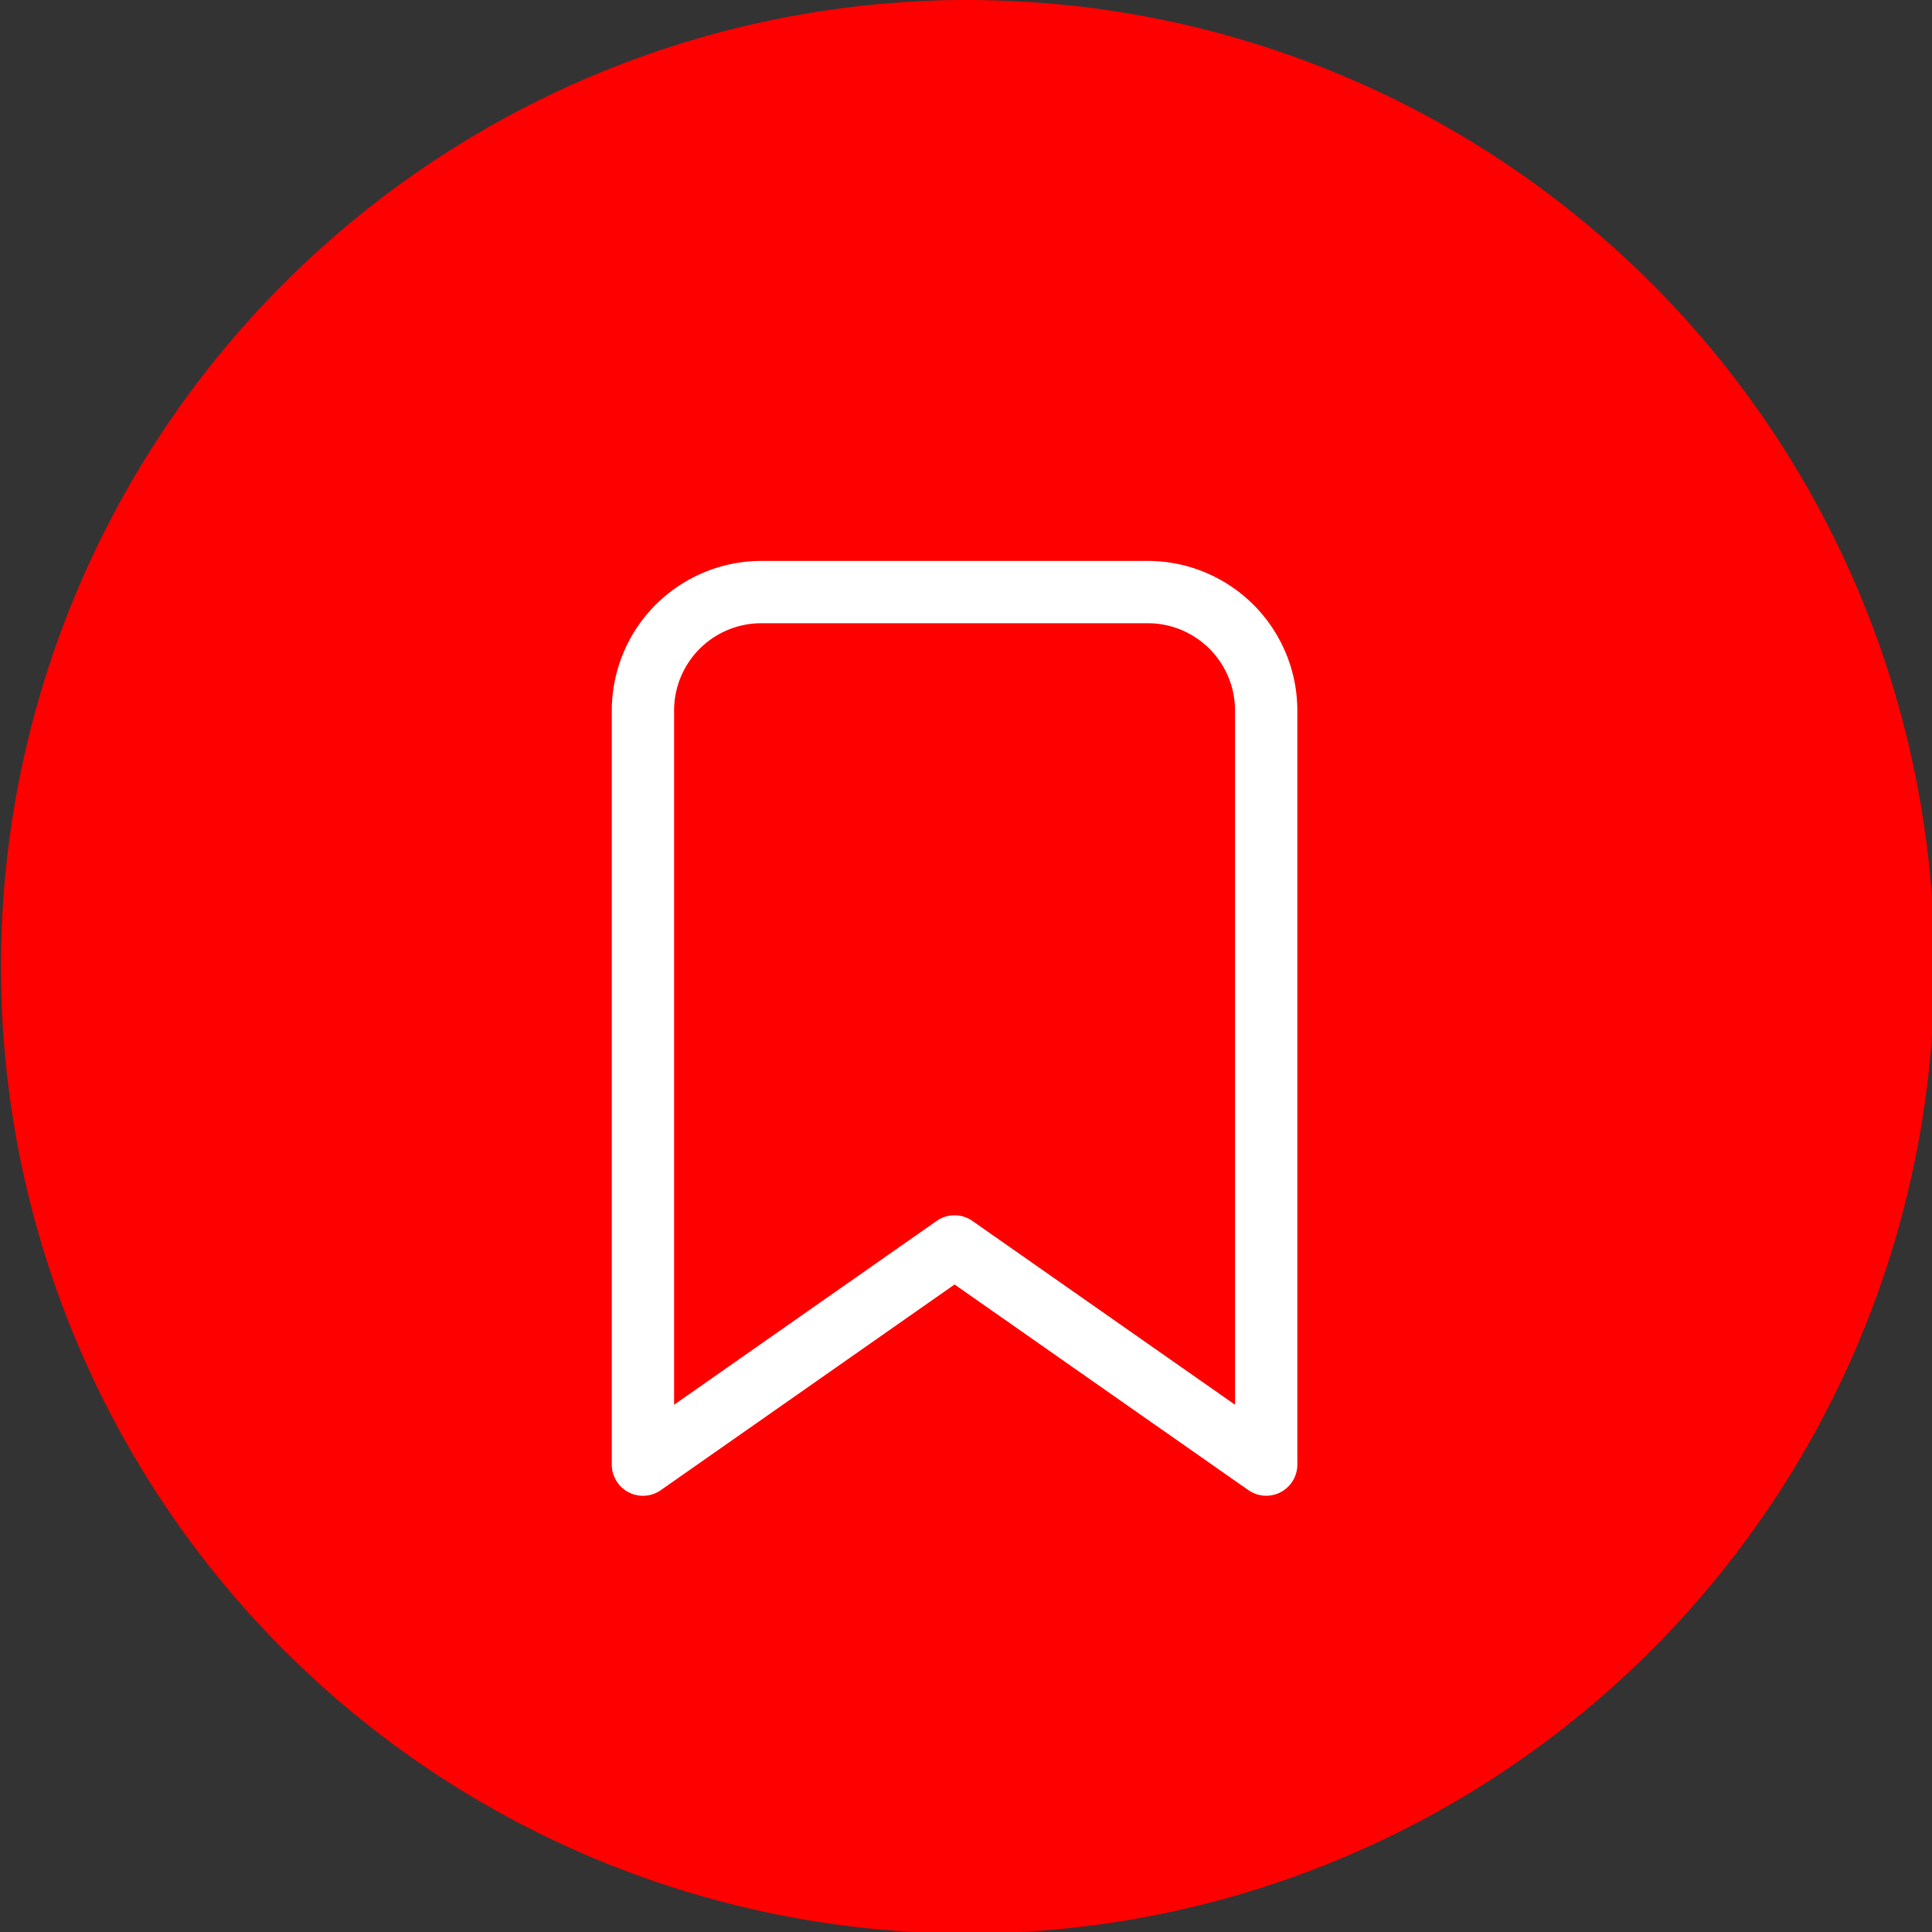
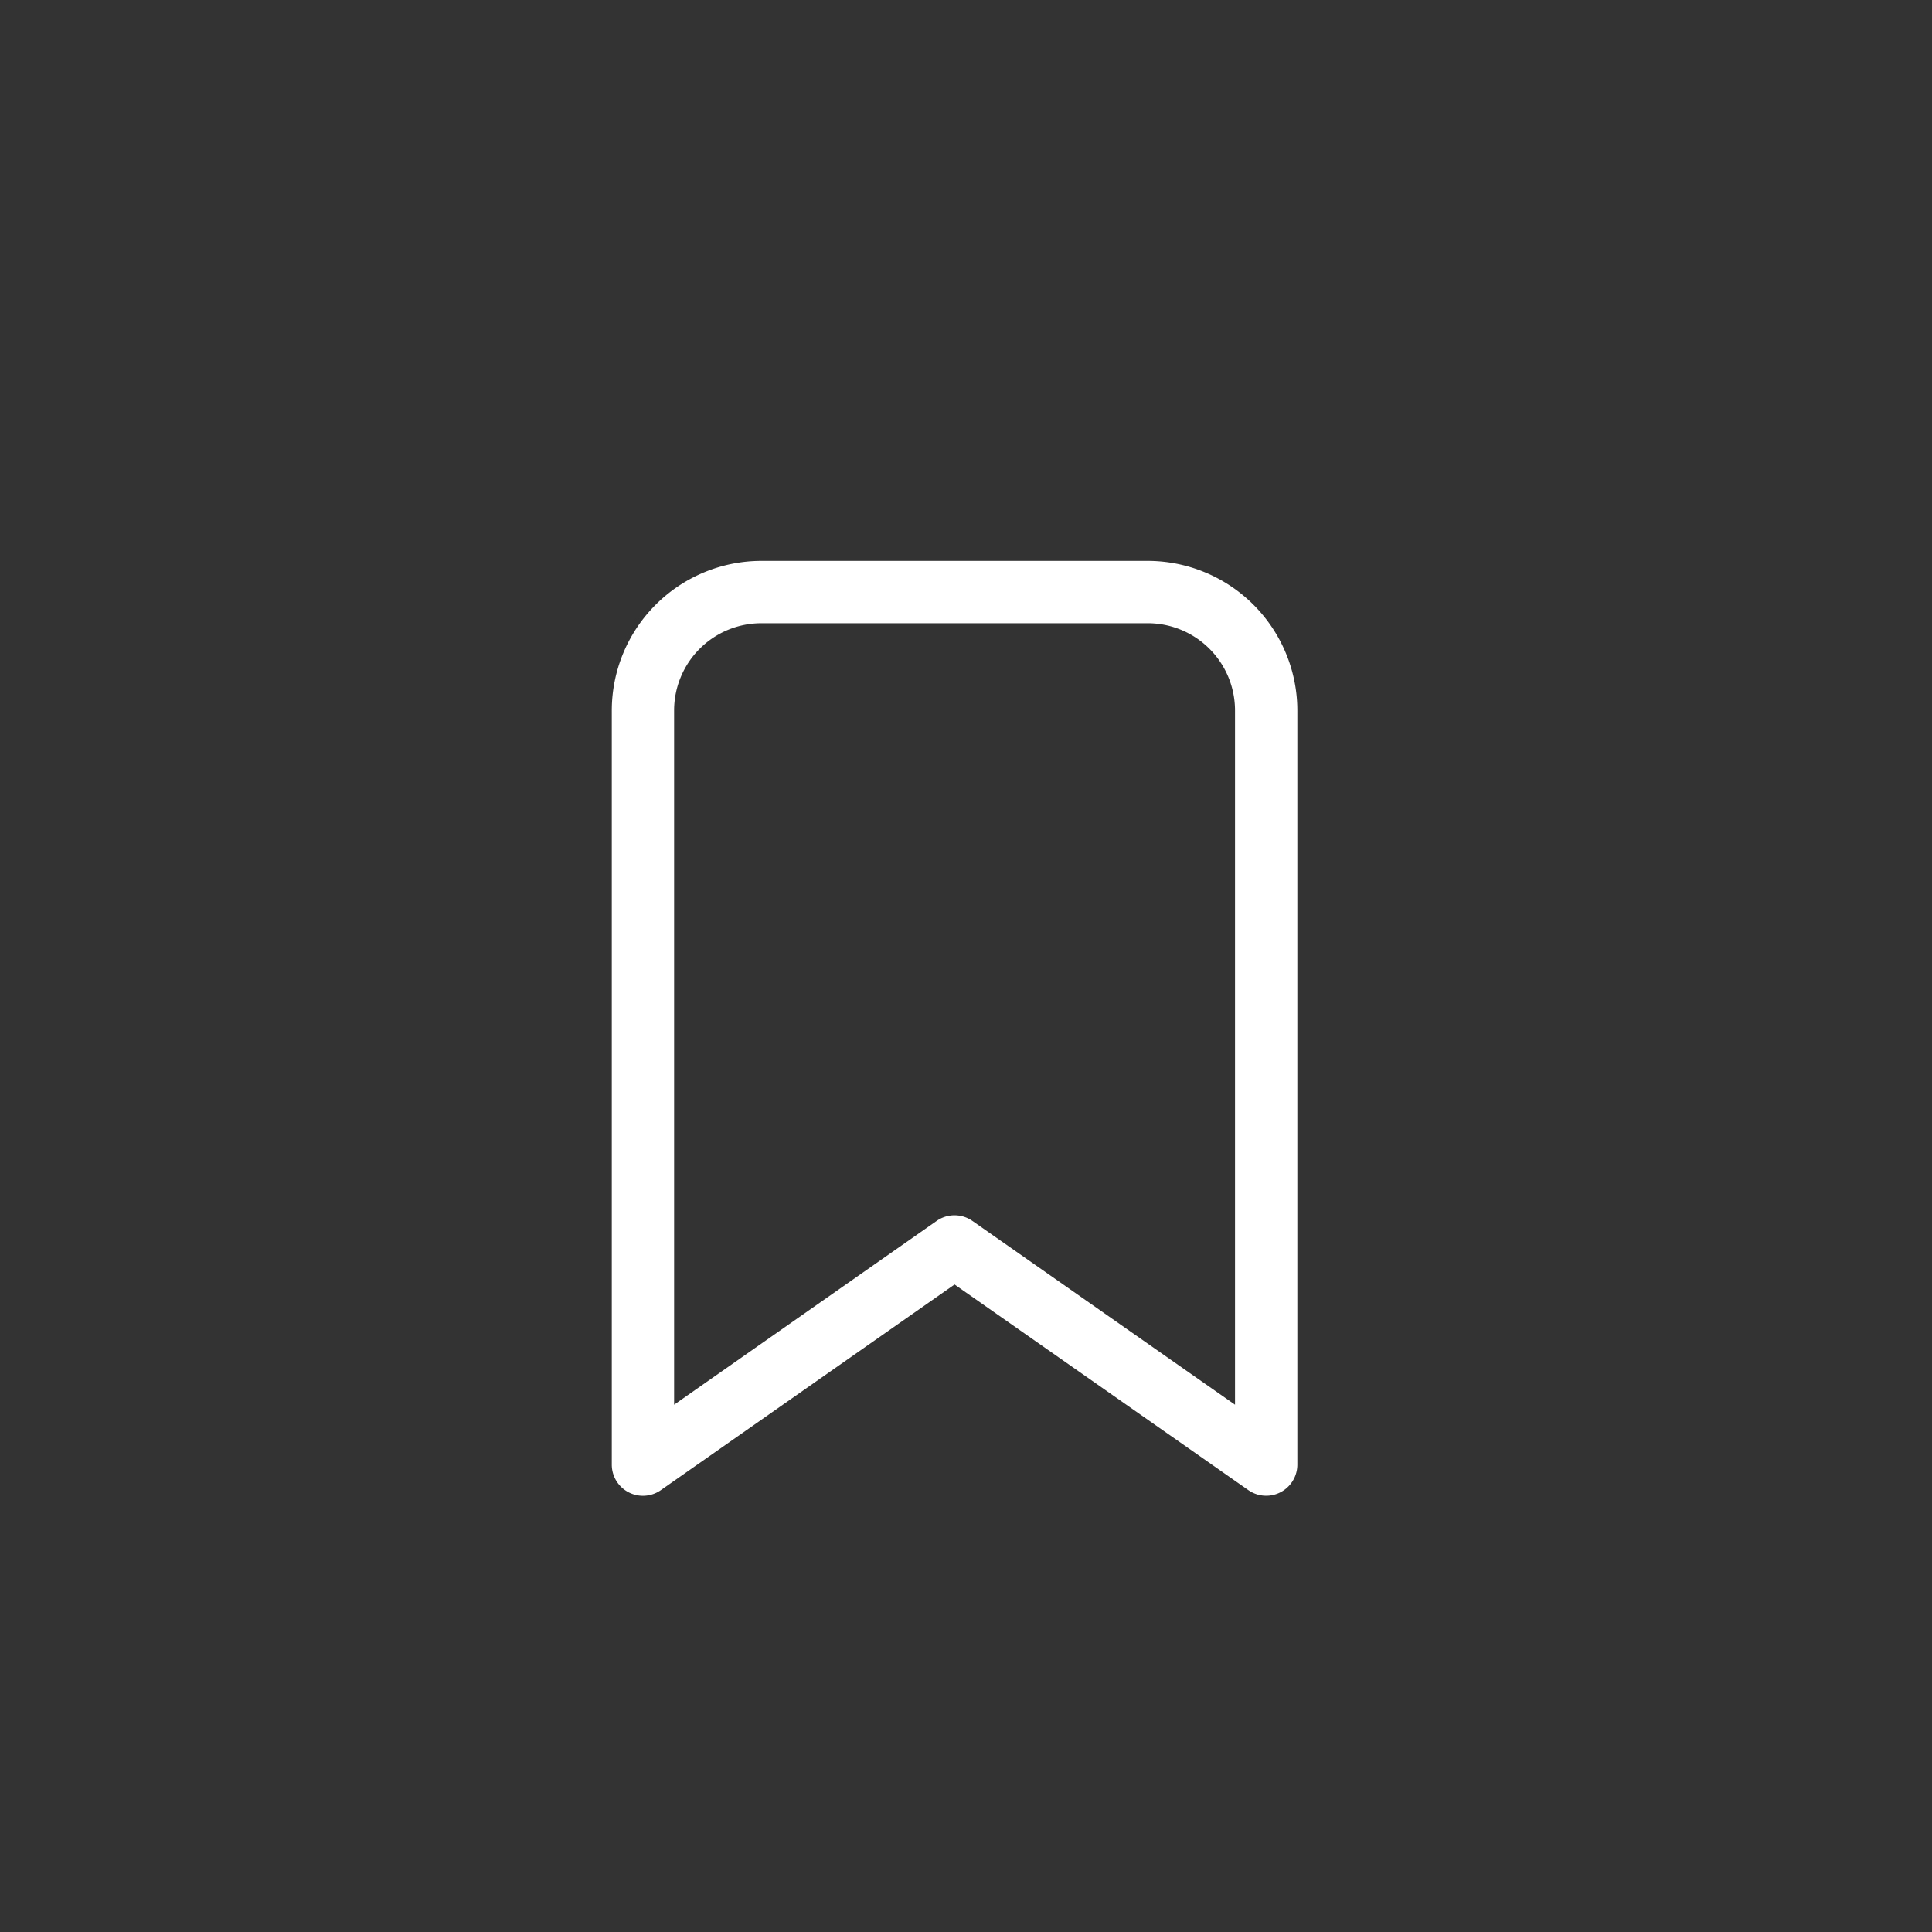
<svg xmlns="http://www.w3.org/2000/svg" width="62" height="62" viewBox="0 0 62 62">
  <rect x="0" y="0" width="62" height="62" fill="#333333" stroke="none" />
  <g id="Group_2600" data-name="Group 2600" transform="translate(-814.367 -6.816)">
-     <path id="Ellipse_3" data-name="Ellipse 3" d="M31,0a32.6,32.6,0,0,1,3.573.2A31.024,31.024,0,1,1,31,0Z" transform="translate(814.367 6.816)" fill="red" />
    <path id="saved" d="M26,31a1,1,0,0,1-.573-.181L16,24.221l-9.427,6.6A1,1,0,0,1,5,30V5.8A4.805,4.805,0,0,1,9.8,1H22.2A4.805,4.805,0,0,1,27,5.8V30A1,1,0,0,1,26,31ZM16,22a1,1,0,0,1,.573.181L25,28.079V5.8A2.8,2.8,0,0,0,22.2,3H9.8A2.8,2.8,0,0,0,7,5.8V28.079l8.427-5.9A1,1,0,0,1,16,22Z" transform="translate(829 23.816)" fill="#fff" />
  </g>
</svg>